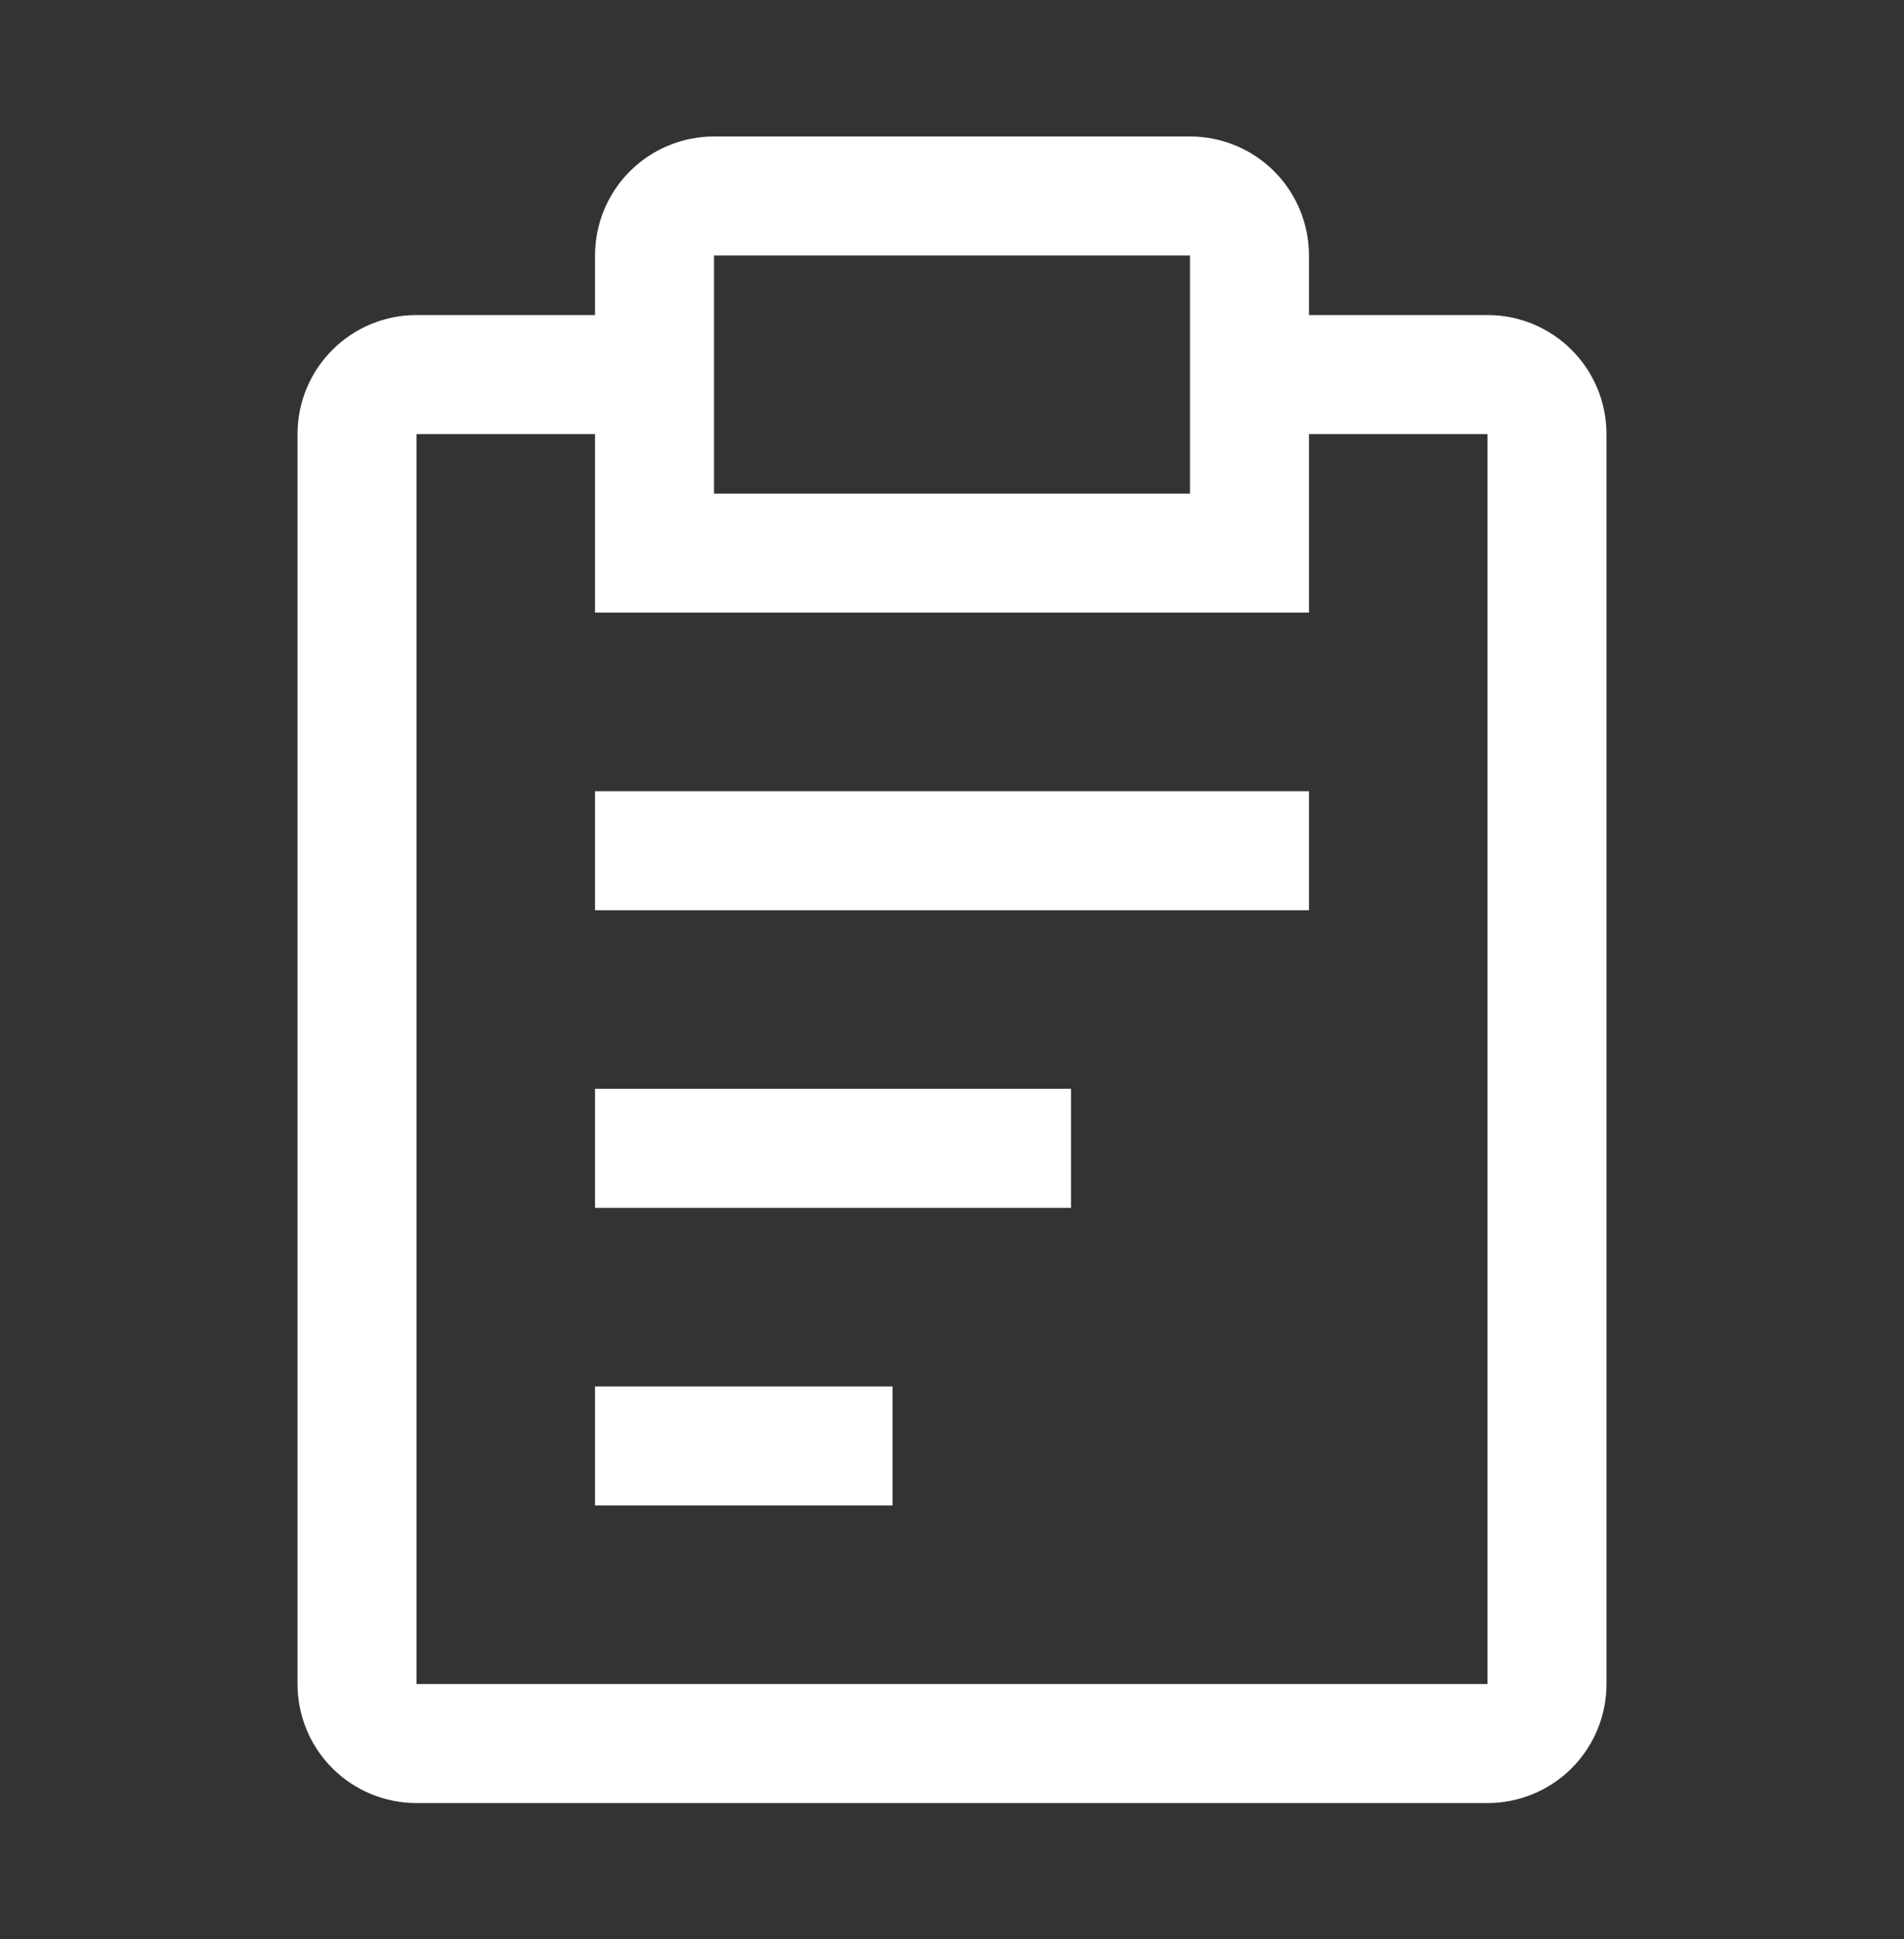
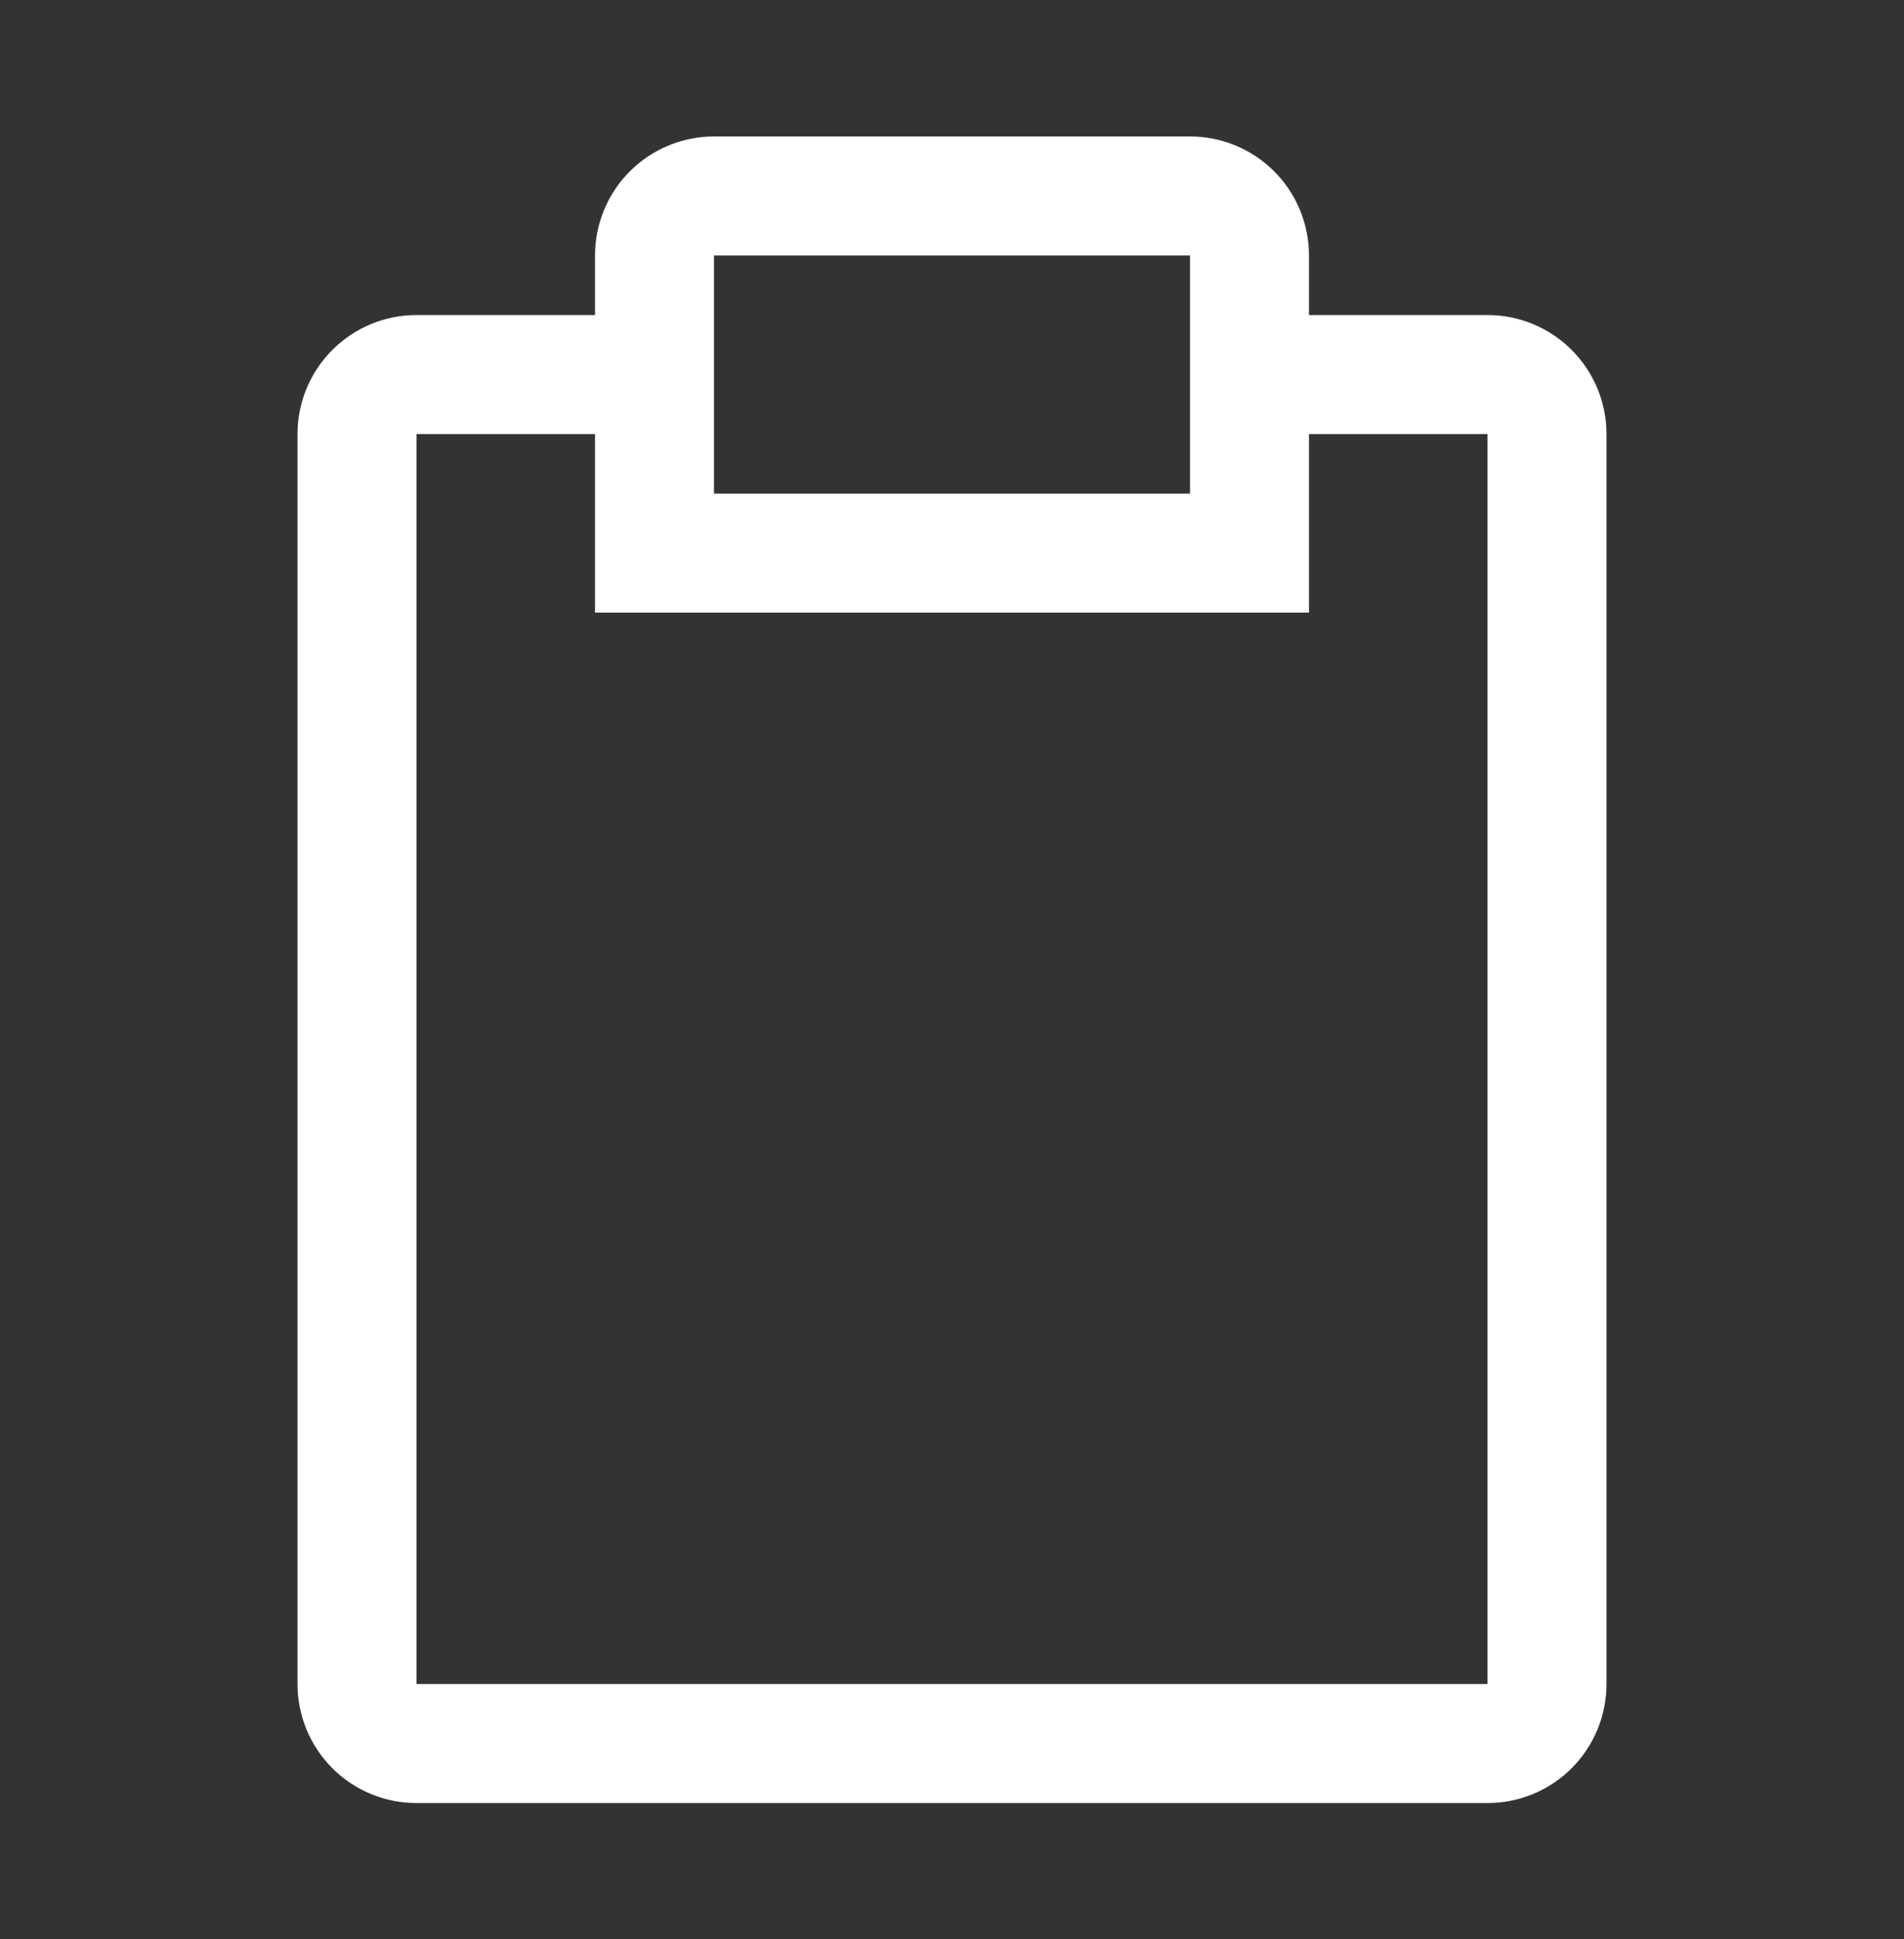
<svg xmlns="http://www.w3.org/2000/svg" width="55" height="56" viewBox="0 0 55 56" fill="none">
  <rect x="0" y="0" width="55" height="56" fill="#333333" stroke="none" />
-   <path d="M17.188 31.44H30.938V34.878H17.188V31.44ZM17.188 22.847H37.812V26.284H17.188V22.847ZM17.188 40.034H25.781V43.472H17.188V40.034Z" fill="white" />
  <path d="M42.969 9.097H37.812V7.378C37.812 6.466 37.45 5.592 36.806 4.947C36.161 4.303 35.287 3.94 34.375 3.94H20.625C19.713 3.94 18.839 4.303 18.194 4.947C17.55 5.592 17.188 6.466 17.188 7.378V9.097H12.031C11.12 9.097 10.245 9.459 9.601 10.104C8.956 10.748 8.594 11.623 8.594 12.534V48.628C8.594 49.54 8.956 50.414 9.601 51.059C10.245 51.703 11.12 52.065 12.031 52.065H42.969C43.88 52.065 44.755 51.703 45.399 51.059C46.044 50.414 46.406 49.54 46.406 48.628V12.534C46.406 11.623 46.044 10.748 45.399 10.104C44.755 9.459 43.88 9.097 42.969 9.097ZM20.625 7.378H34.375V14.253H20.625V7.378ZM42.969 48.628H12.031V12.534H17.188V17.69H37.812V12.534H42.969V48.628Z" fill="white" />
</svg>